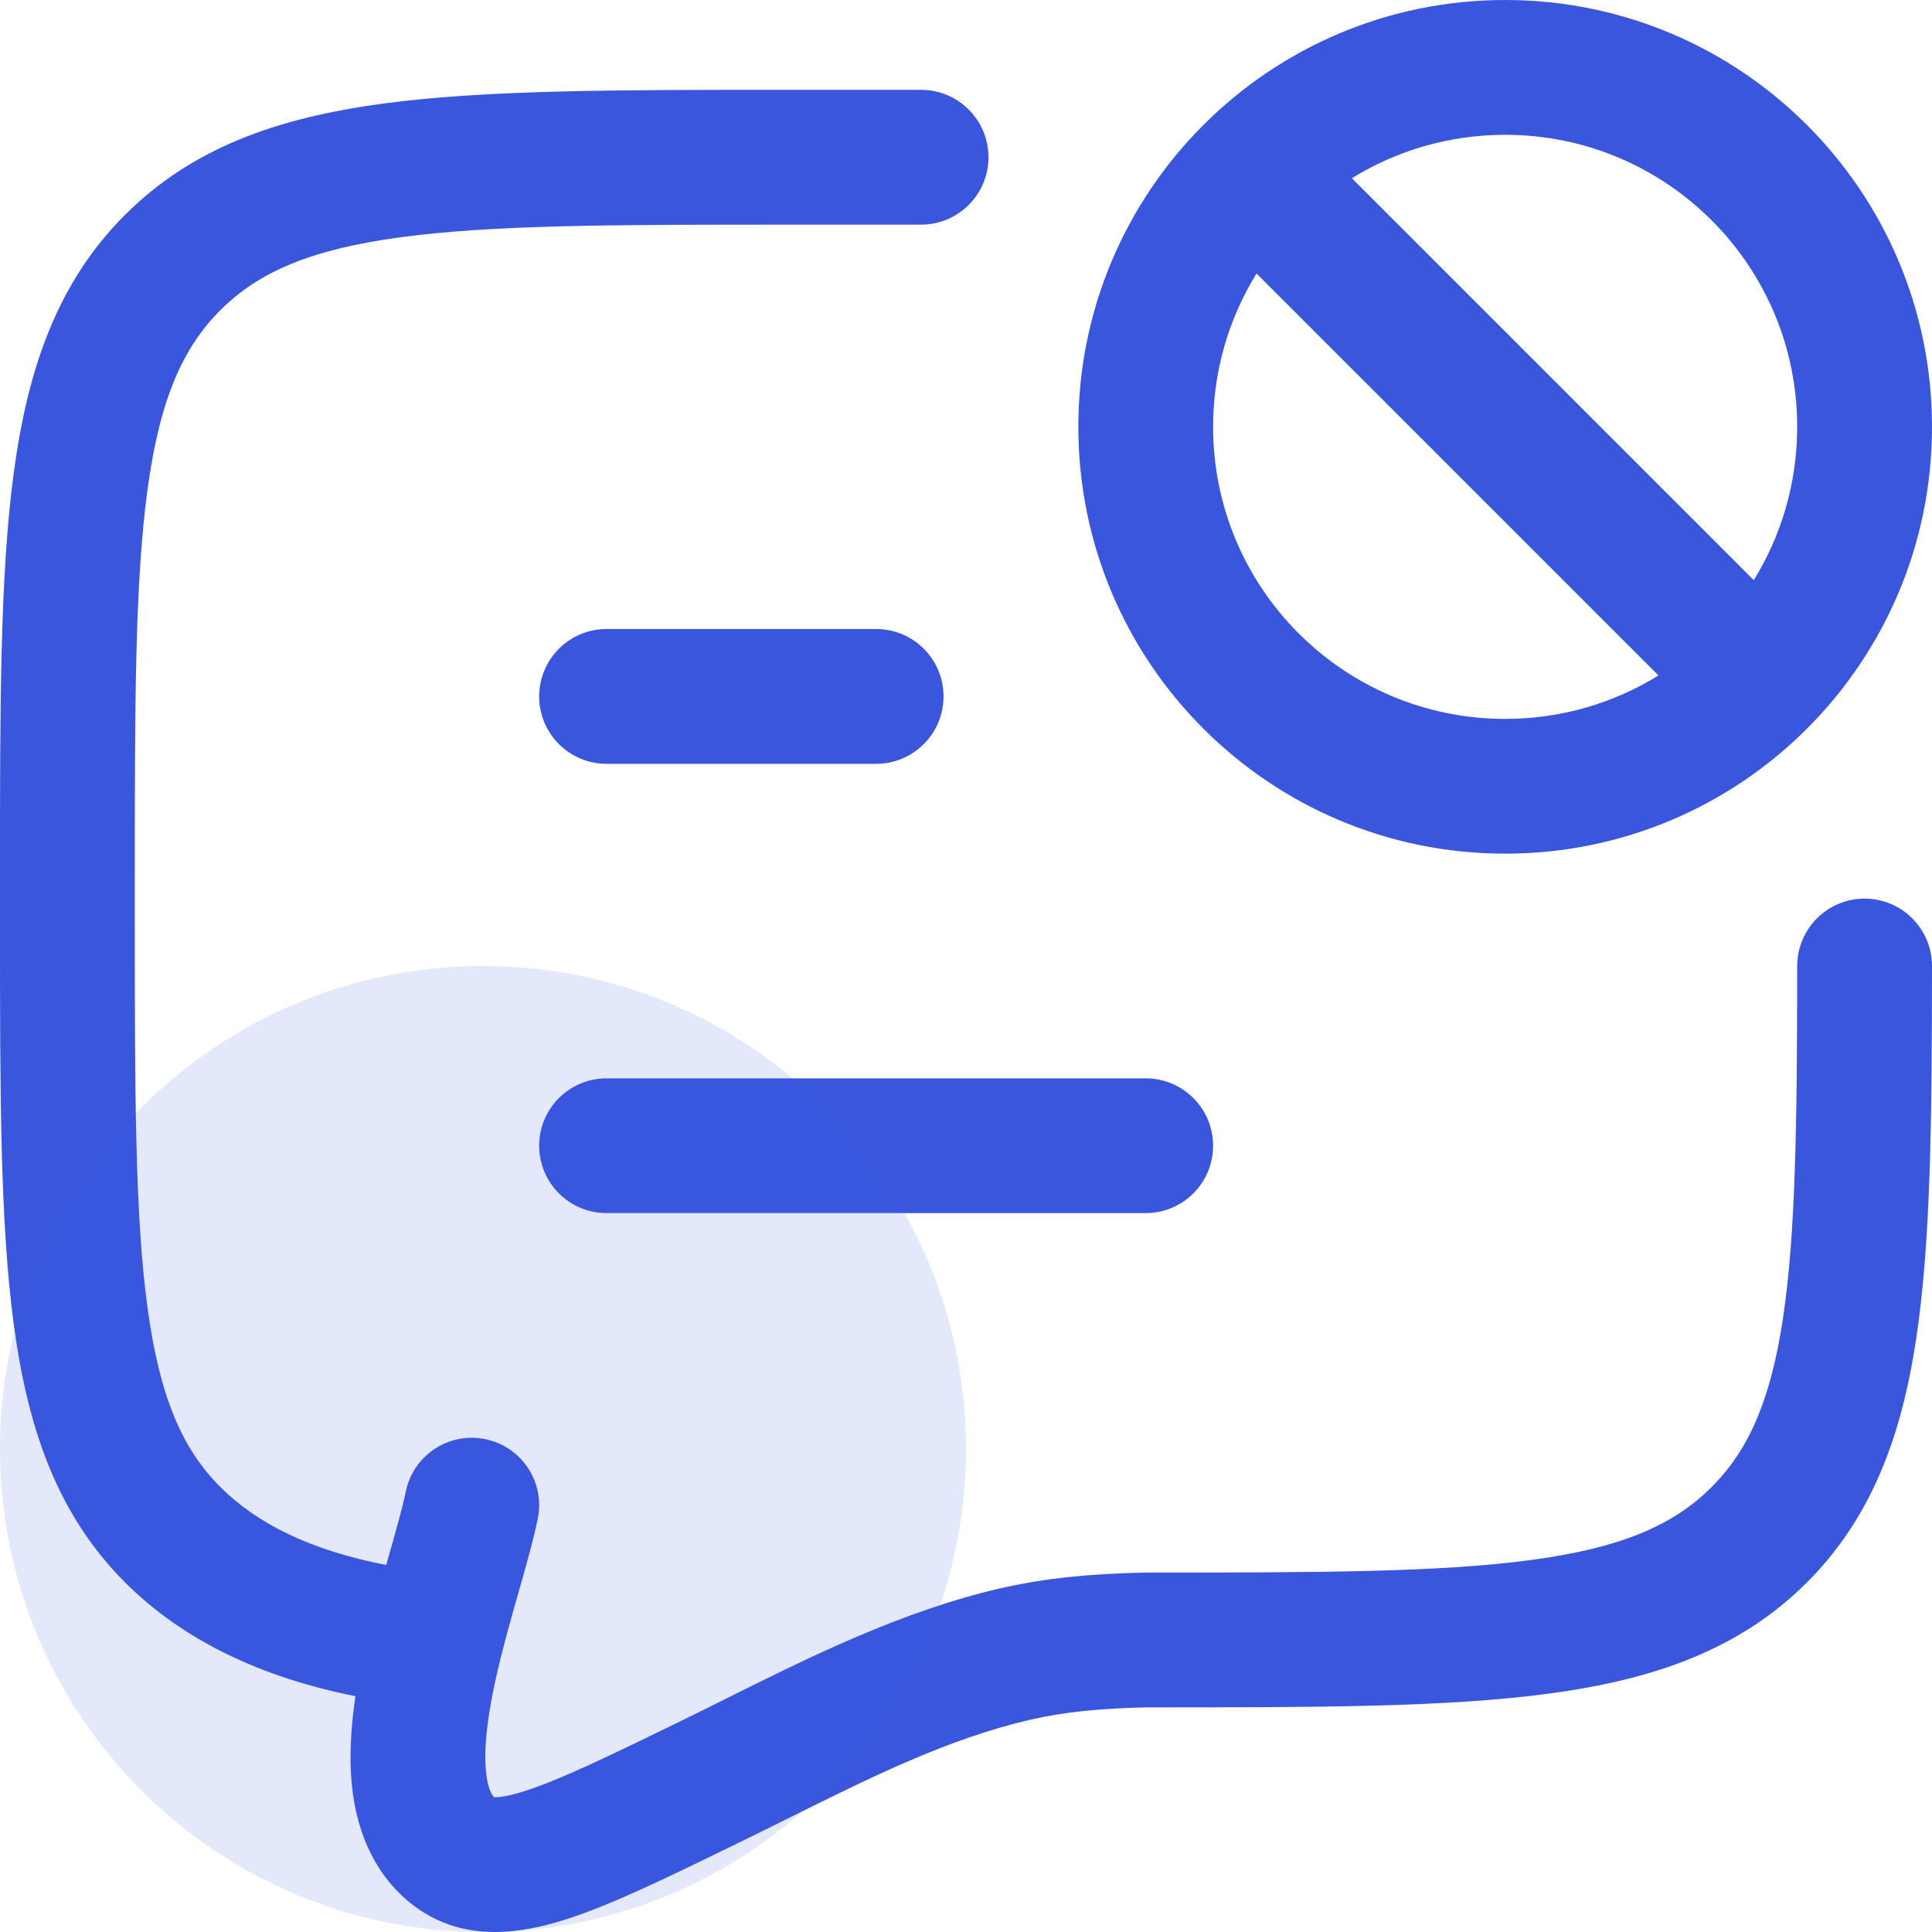
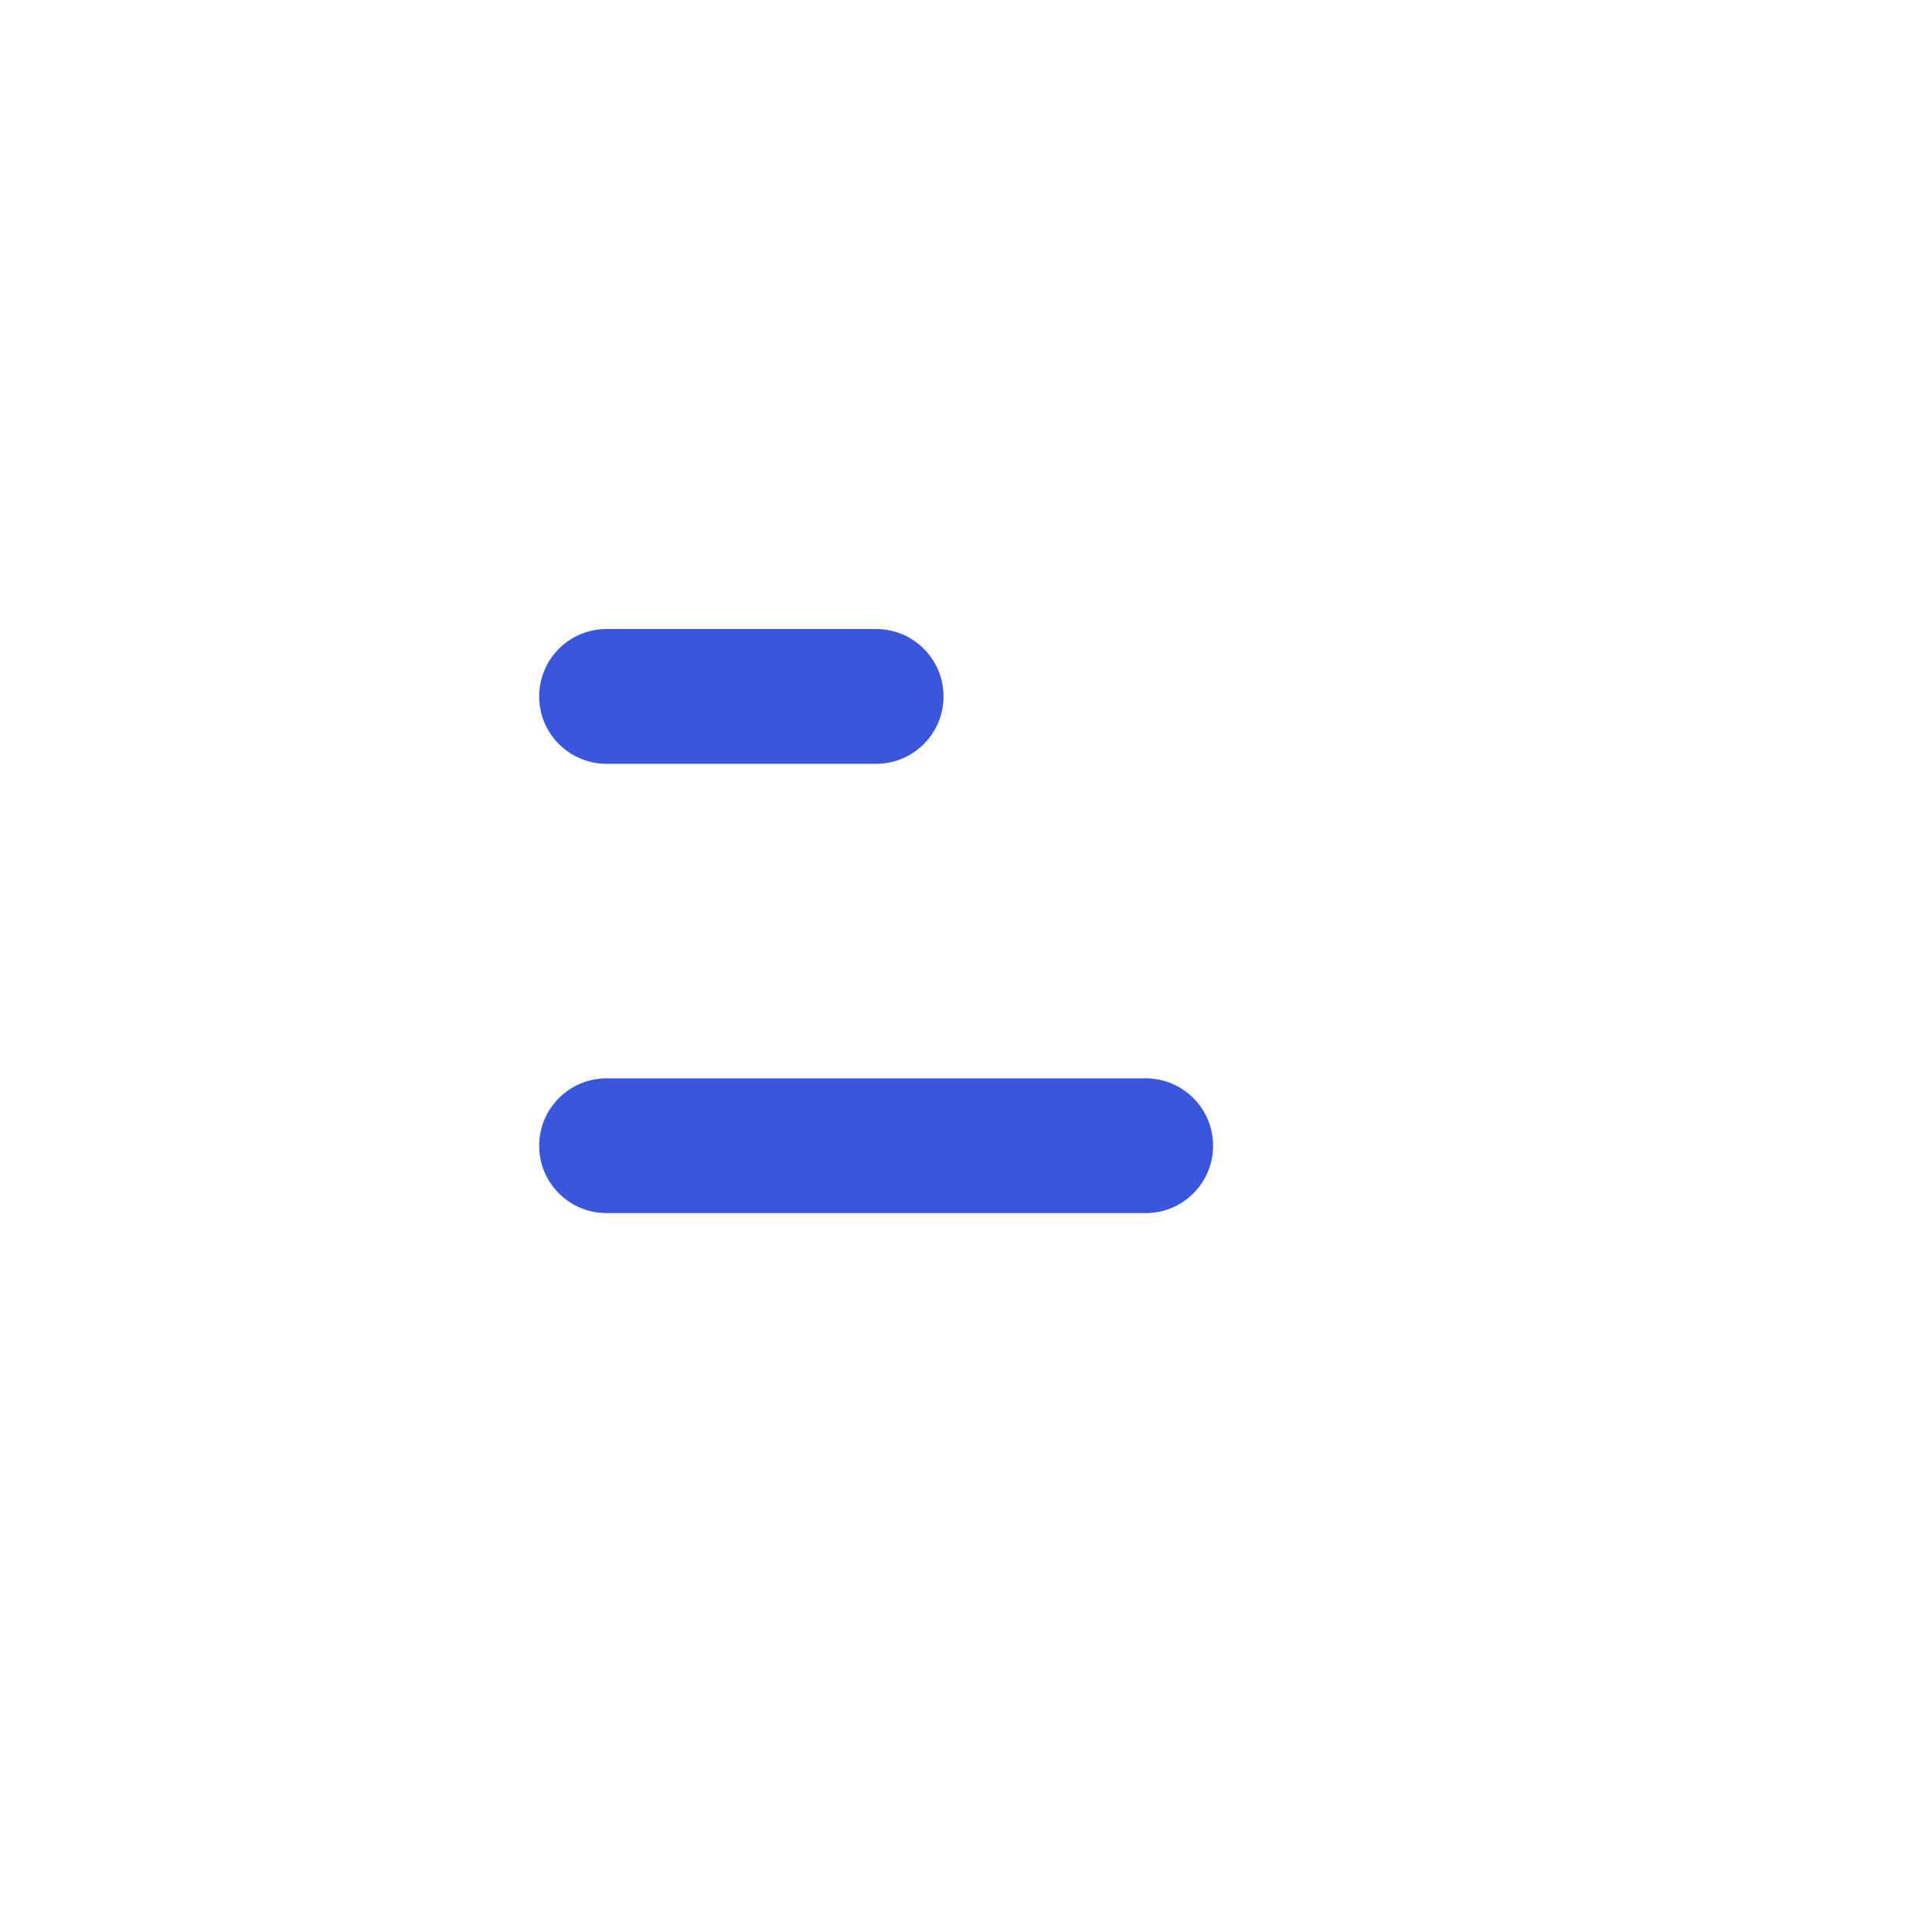
<svg xmlns="http://www.w3.org/2000/svg" width="40" height="40" viewBox="0 0 40 40" fill="none">
-   <path fill-rule="evenodd" clip-rule="evenodd" d="M16.174 1.86H19.07C19.84 1.86 20.465 2.485 20.465 3.256C20.465 4.026 19.84 4.651 19.07 4.651H16.279C12.732 4.651 10.211 4.654 8.299 4.911C6.427 5.163 5.349 5.635 4.562 6.422C3.774 7.21 3.302 8.288 3.051 10.16C2.794 12.072 2.791 14.592 2.791 18.14V19.07C2.791 22.617 2.794 25.138 3.051 27.05C3.302 28.921 3.774 30 4.562 30.787C5.302 31.528 6.408 32.096 7.996 32.4C8.018 32.323 8.039 32.248 8.06 32.175C8.212 31.639 8.332 31.217 8.401 30.883C8.555 30.128 9.293 29.641 10.048 29.796C10.803 29.951 11.289 30.688 11.134 31.443C11.043 31.89 10.887 32.438 10.735 32.97C10.706 33.071 10.678 33.171 10.65 33.269C10.556 33.603 10.463 33.939 10.38 34.272C10.377 34.286 10.373 34.3 10.369 34.315C10.293 34.621 10.225 34.925 10.171 35.221C10.053 35.864 10.02 36.38 10.071 36.758C10.11 37.045 10.182 37.16 10.229 37.209C10.299 37.214 10.485 37.204 10.884 37.075C11.608 36.841 12.591 36.366 14.086 35.637C14.387 35.49 14.697 35.336 15.013 35.178C16.735 34.319 18.666 33.355 20.719 32.882L20.722 32.882C21.661 32.668 22.592 32.583 23.69 32.559L23.705 32.558H23.721C27.268 32.558 29.789 32.555 31.701 32.298C33.572 32.047 34.651 31.575 35.438 30.787C36.191 30.035 36.654 29.017 36.914 27.299C37.179 25.539 37.207 23.229 37.209 19.999C37.21 19.229 37.835 18.604 38.605 18.605C39.376 18.605 40 19.23 40 20.001C39.998 23.172 39.976 25.708 39.673 27.715C39.364 29.763 38.74 31.432 37.412 32.761C36.019 34.153 34.254 34.771 32.073 35.064C29.953 35.349 27.245 35.349 23.826 35.349H23.737C22.757 35.371 22.032 35.445 21.343 35.602C19.643 35.994 18.057 36.782 16.33 37.641C15.996 37.807 15.656 37.976 15.309 38.145L15.211 38.193C13.841 38.861 12.678 39.429 11.742 39.731C10.8 40.035 9.627 40.227 8.604 39.482L8.591 39.473C7.754 38.85 7.416 37.948 7.305 37.13C7.216 36.467 7.262 35.769 7.359 35.118C5.426 34.732 3.802 33.975 2.588 32.761C1.196 31.368 0.578 29.603 0.285 27.422C-5.50858e-05 25.302 -3.63661e-05 22.594 8.43171e-07 19.175V18.035C-3.63661e-05 14.616 -5.50858e-05 11.907 0.285 9.788C0.578 7.607 1.196 5.841 2.588 4.449C3.981 3.057 5.746 2.439 7.927 2.145C10.047 1.86 12.755 1.86 16.174 1.86ZM10.194 37.201C10.194 37.201 10.202 37.202 10.214 37.207C10.199 37.205 10.194 37.201 10.194 37.201Z" fill="#3956DD" />
  <path fill-rule="evenodd" clip-rule="evenodd" d="M11.163 14.419C11.163 13.648 11.787 13.023 12.558 13.023H18.14C18.91 13.023 19.535 13.648 19.535 14.419C19.535 15.189 18.91 15.814 18.14 15.814H12.558C11.787 15.814 11.163 15.189 11.163 14.419ZM11.163 23.721C11.163 22.95 11.787 22.326 12.558 22.326H23.721C24.491 22.326 25.116 22.95 25.116 23.721C25.116 24.492 24.491 25.116 23.721 25.116H12.558C11.787 25.116 11.163 24.492 11.163 23.721Z" fill="#3956DD" />
-   <path fill-rule="evenodd" clip-rule="evenodd" d="M22.326 8.837C22.326 3.957 26.282 0 31.163 0C36.044 0 40 3.957 40 8.837C40 13.718 36.044 17.674 31.163 17.674C26.282 17.674 22.326 13.718 22.326 8.837ZM26.015 5.663C25.445 6.586 25.116 7.673 25.116 8.837C25.116 12.177 27.823 14.884 31.163 14.884C32.327 14.884 33.414 14.555 34.337 13.985L26.015 5.663ZM27.989 3.69L36.31 12.011C36.88 11.089 37.209 10.001 37.209 8.837C37.209 5.498 34.502 2.791 31.163 2.791C29.999 2.791 28.911 3.12 27.989 3.69Z" fill="#3956DD" />
-   <path opacity="0.14" d="M20 30C20 24.477 15.523 20 10 20C4.477 20 0 24.477 0 30C0 35.523 4.477 40 10 40C15.523 40 20 35.523 20 30Z" fill="#3956DD" />
</svg>